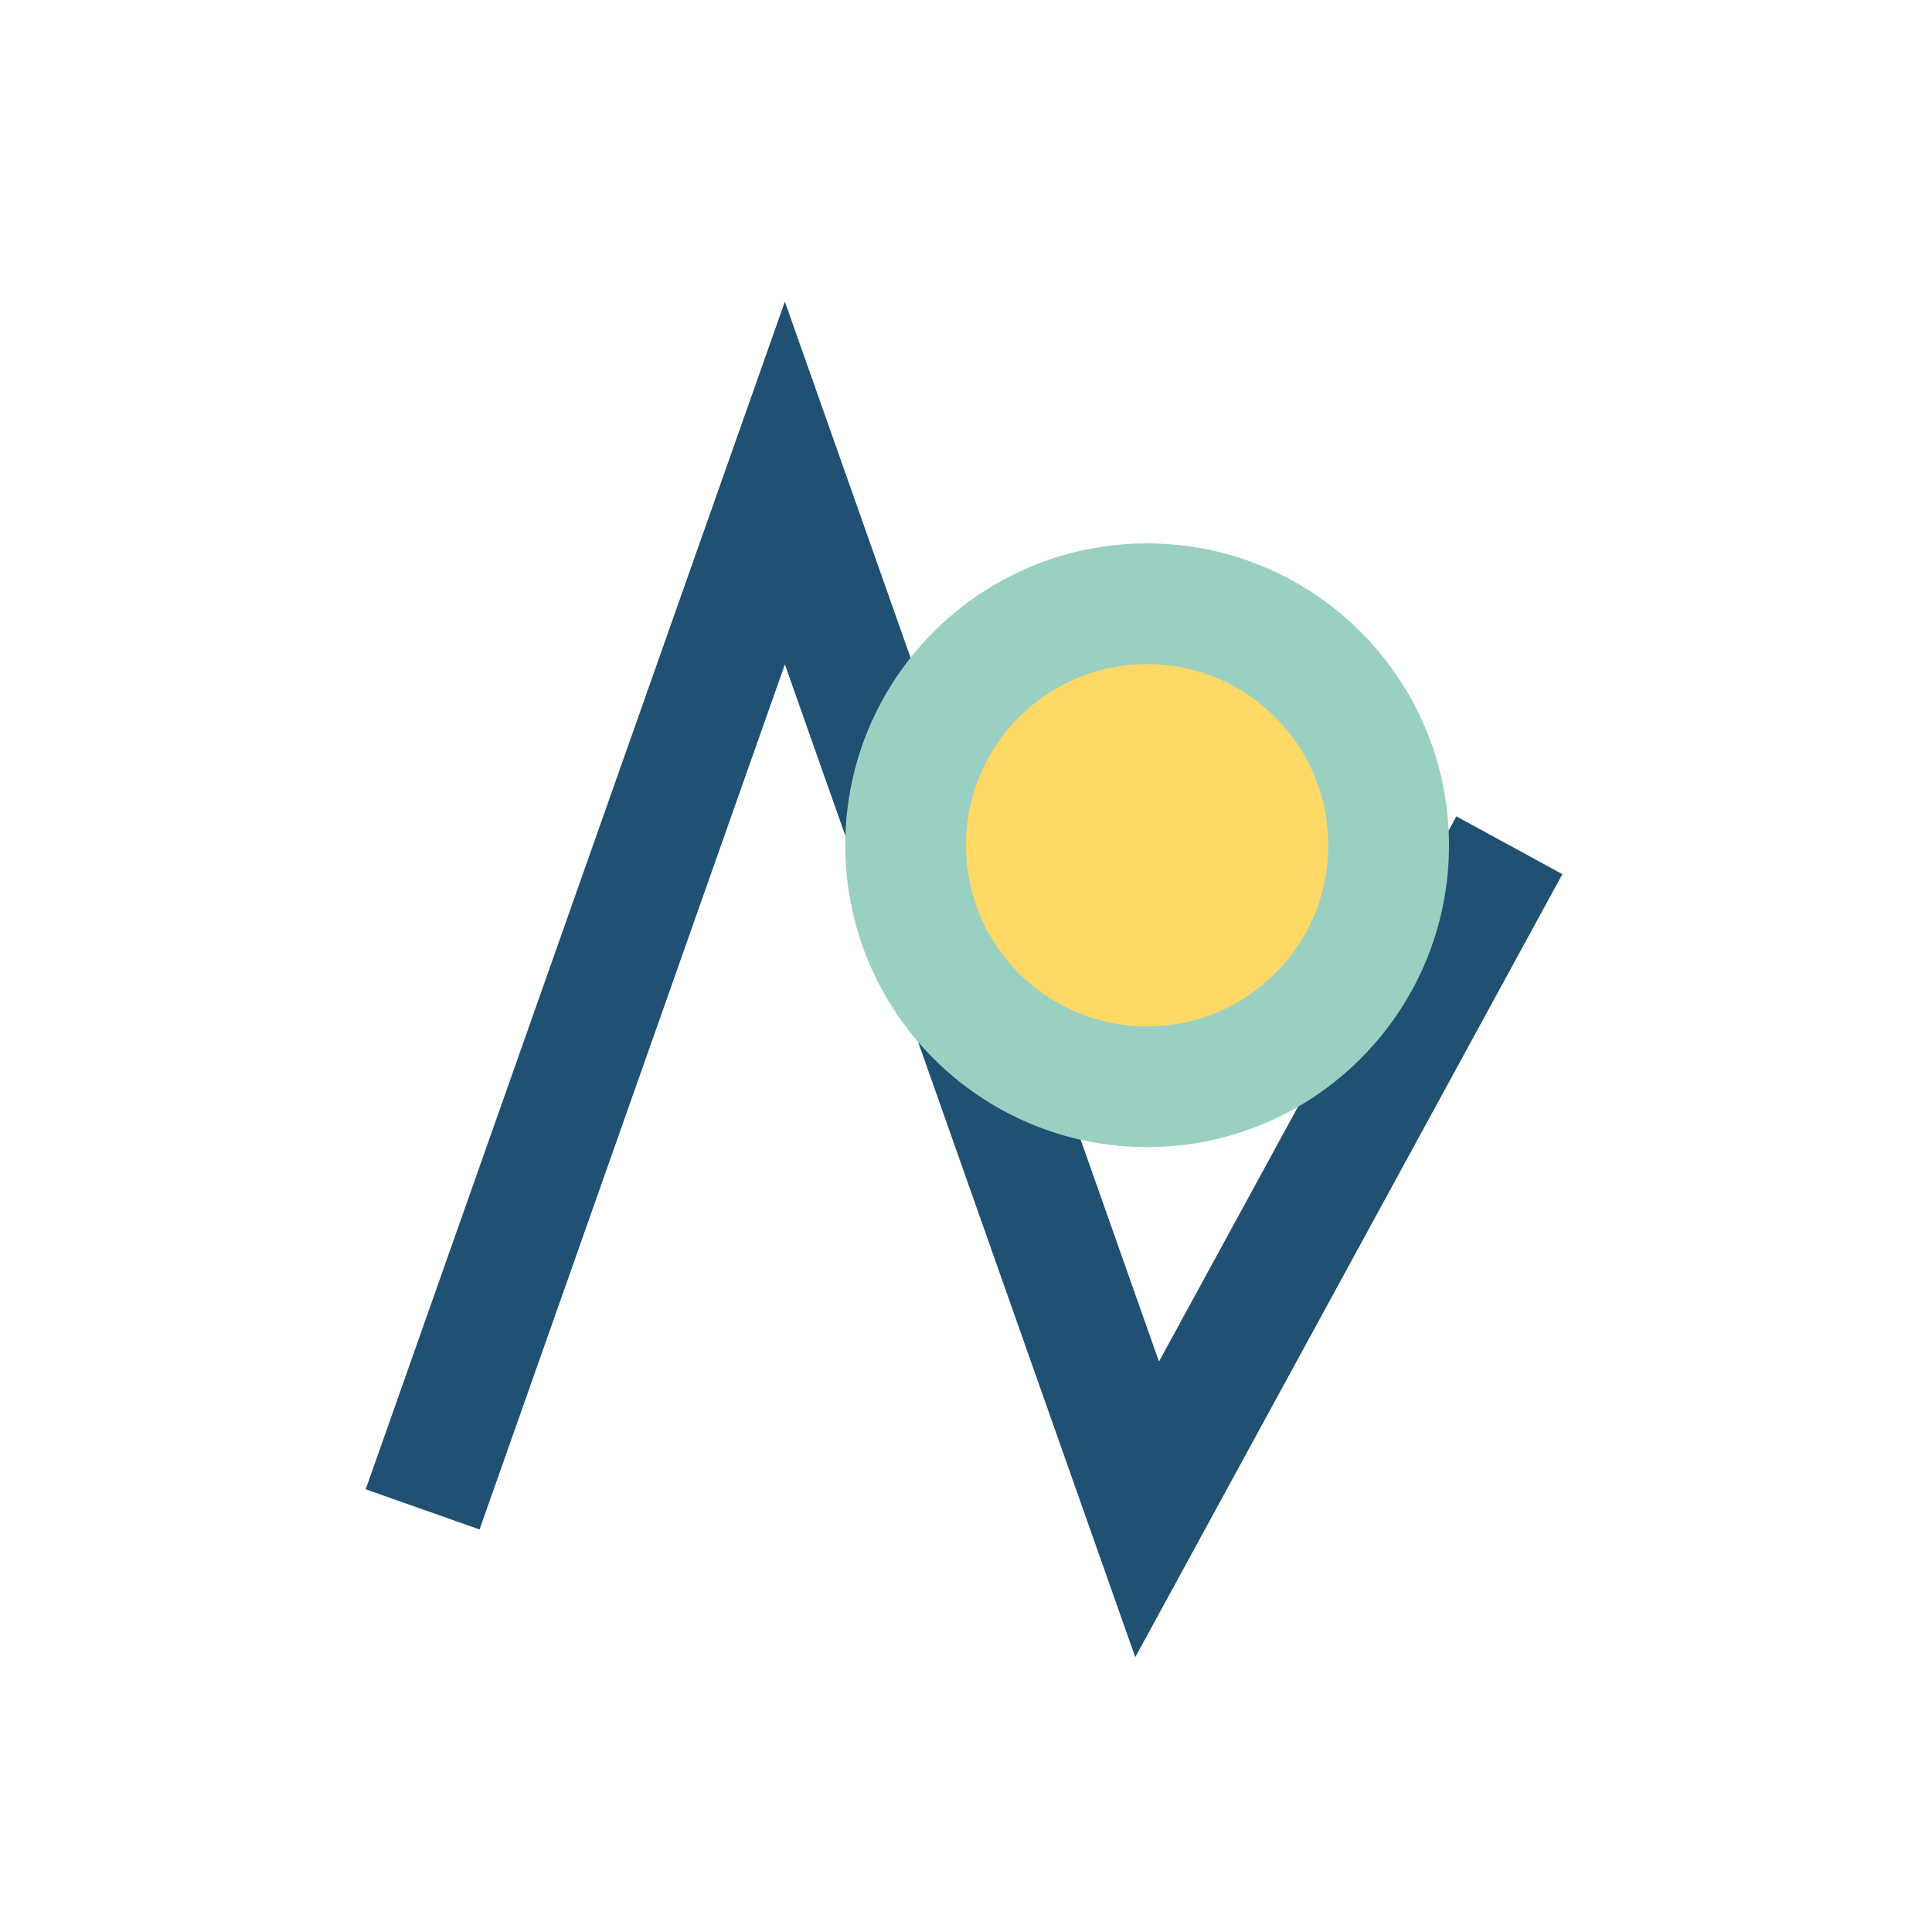
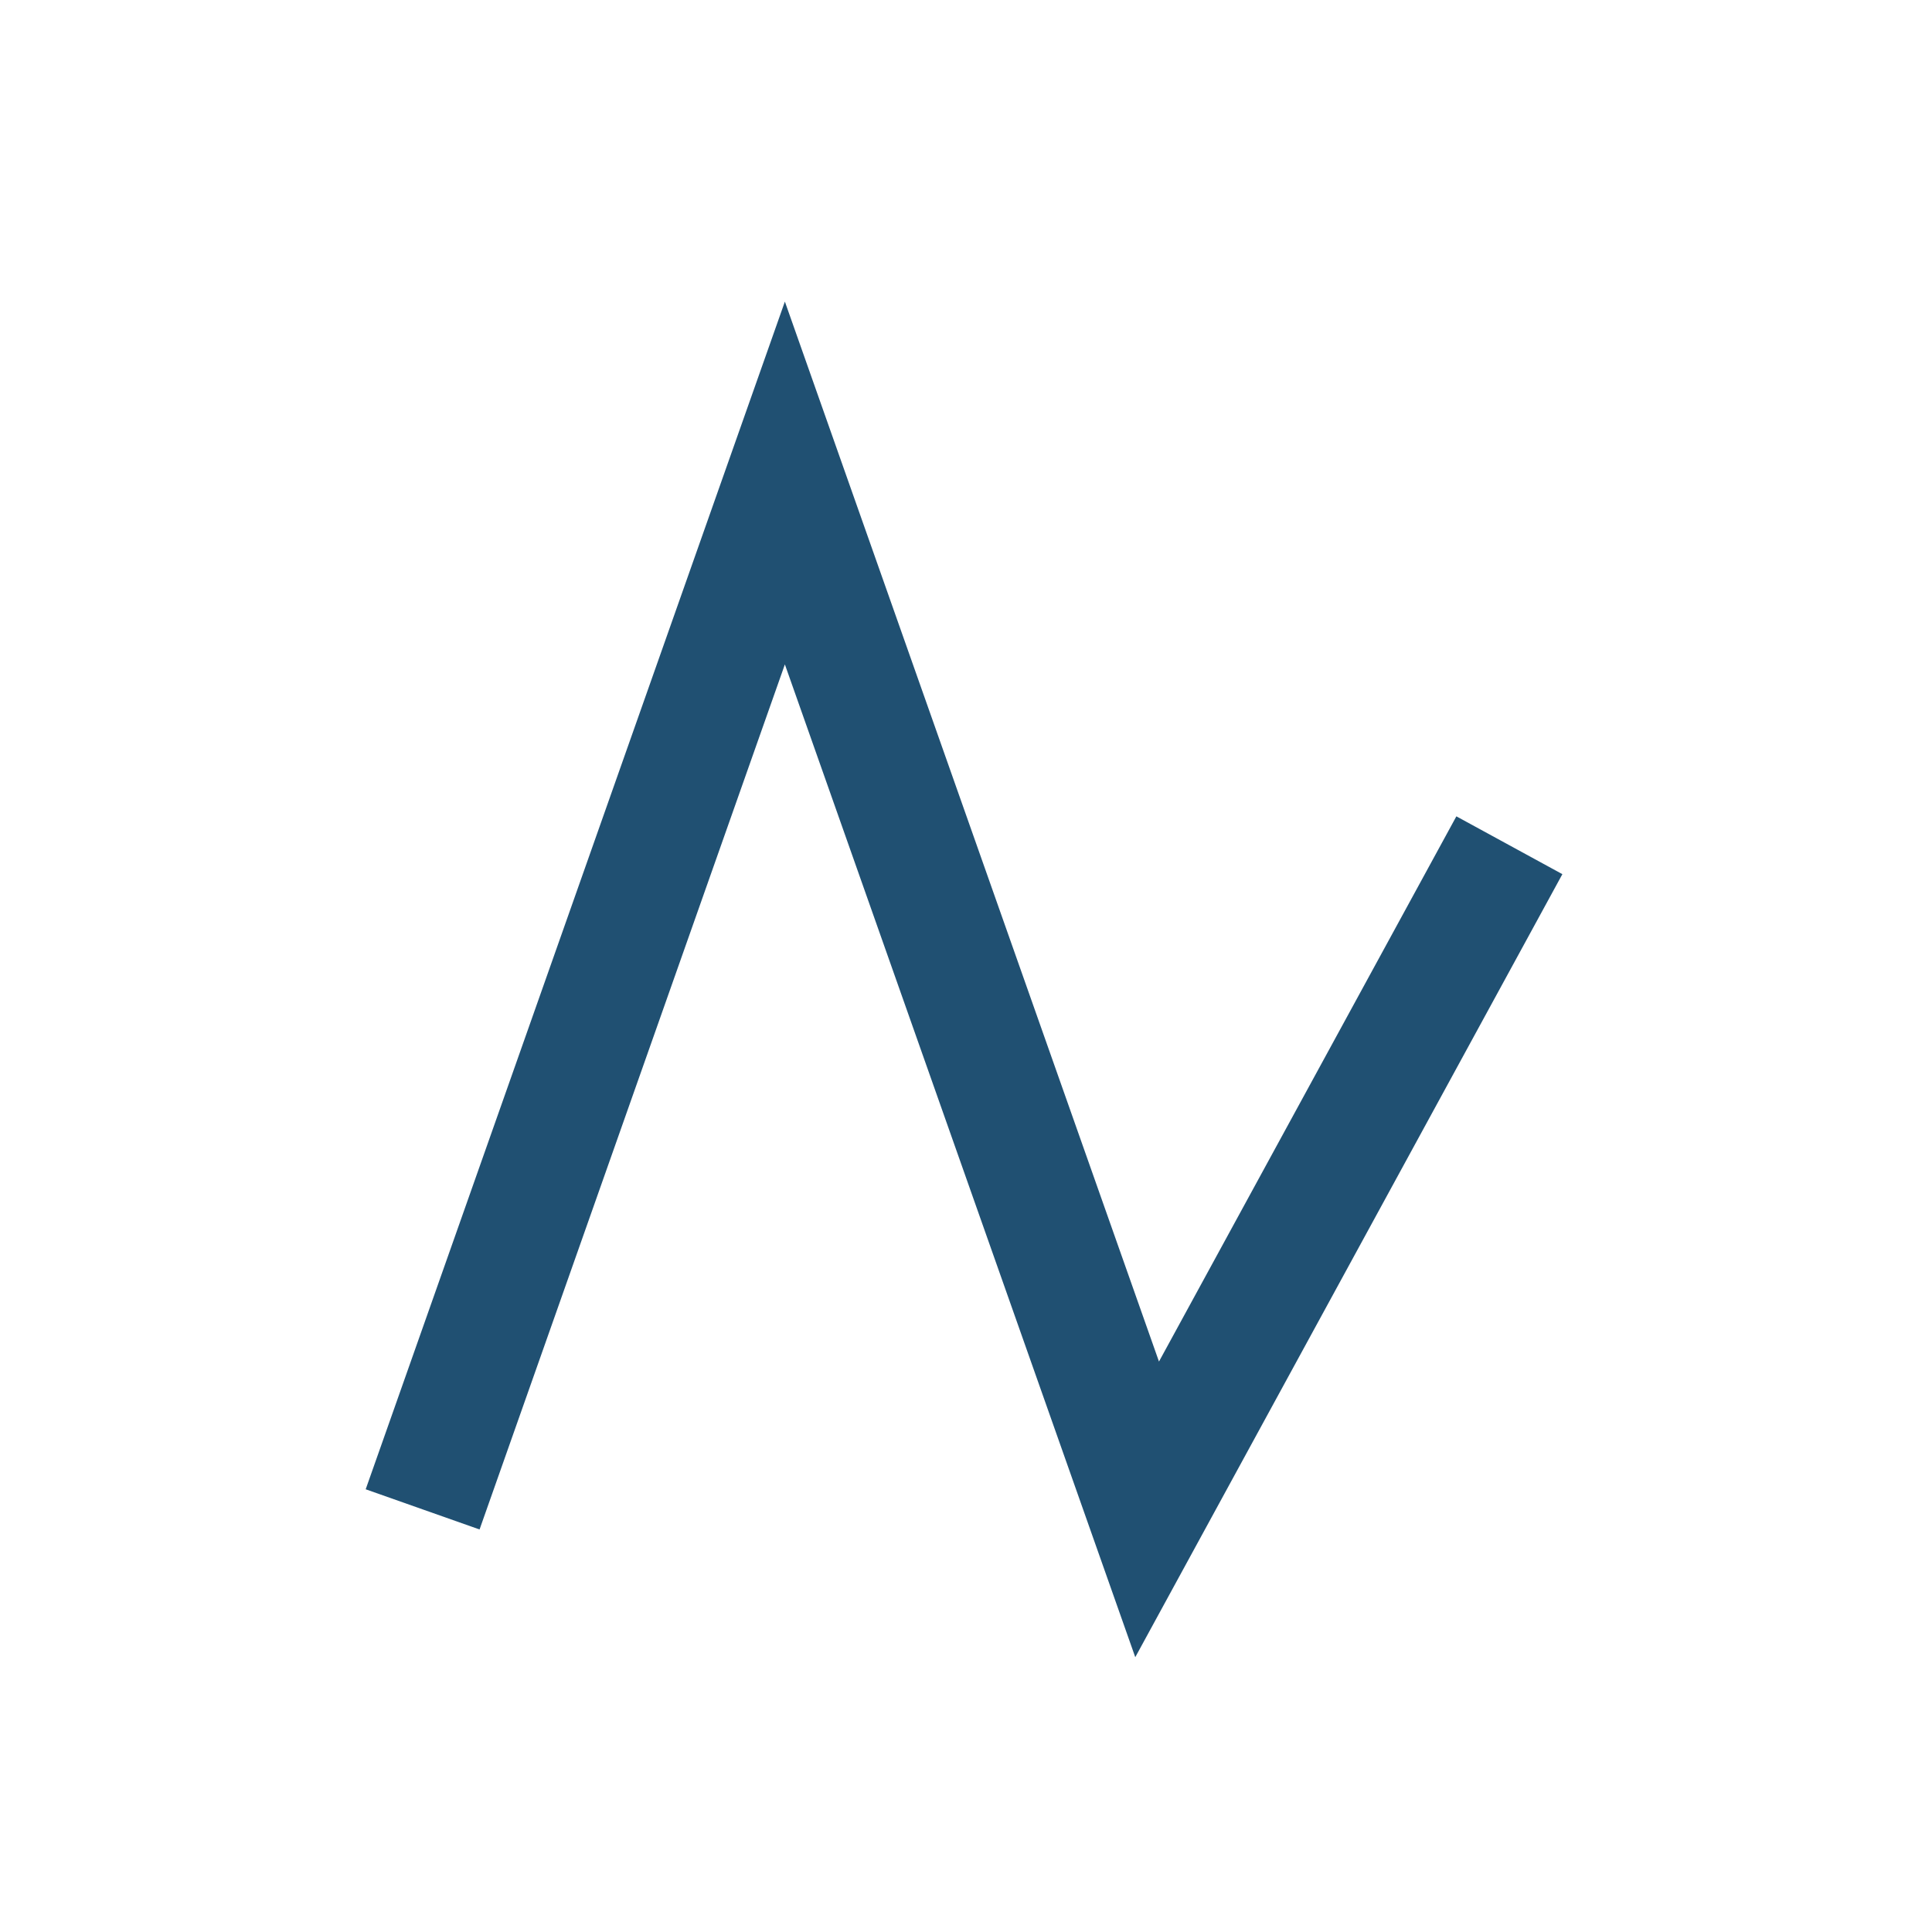
<svg xmlns="http://www.w3.org/2000/svg" width="32" height="32" viewBox="0 0 32 32">
  <path d="M7 25l6-17 6 17 6-11" fill="none" stroke="#205072" stroke-width="2" />
-   <circle cx="19" cy="14" r="4" fill="#FFD966" stroke="#9AD0C2" stroke-width="2" />
</svg>